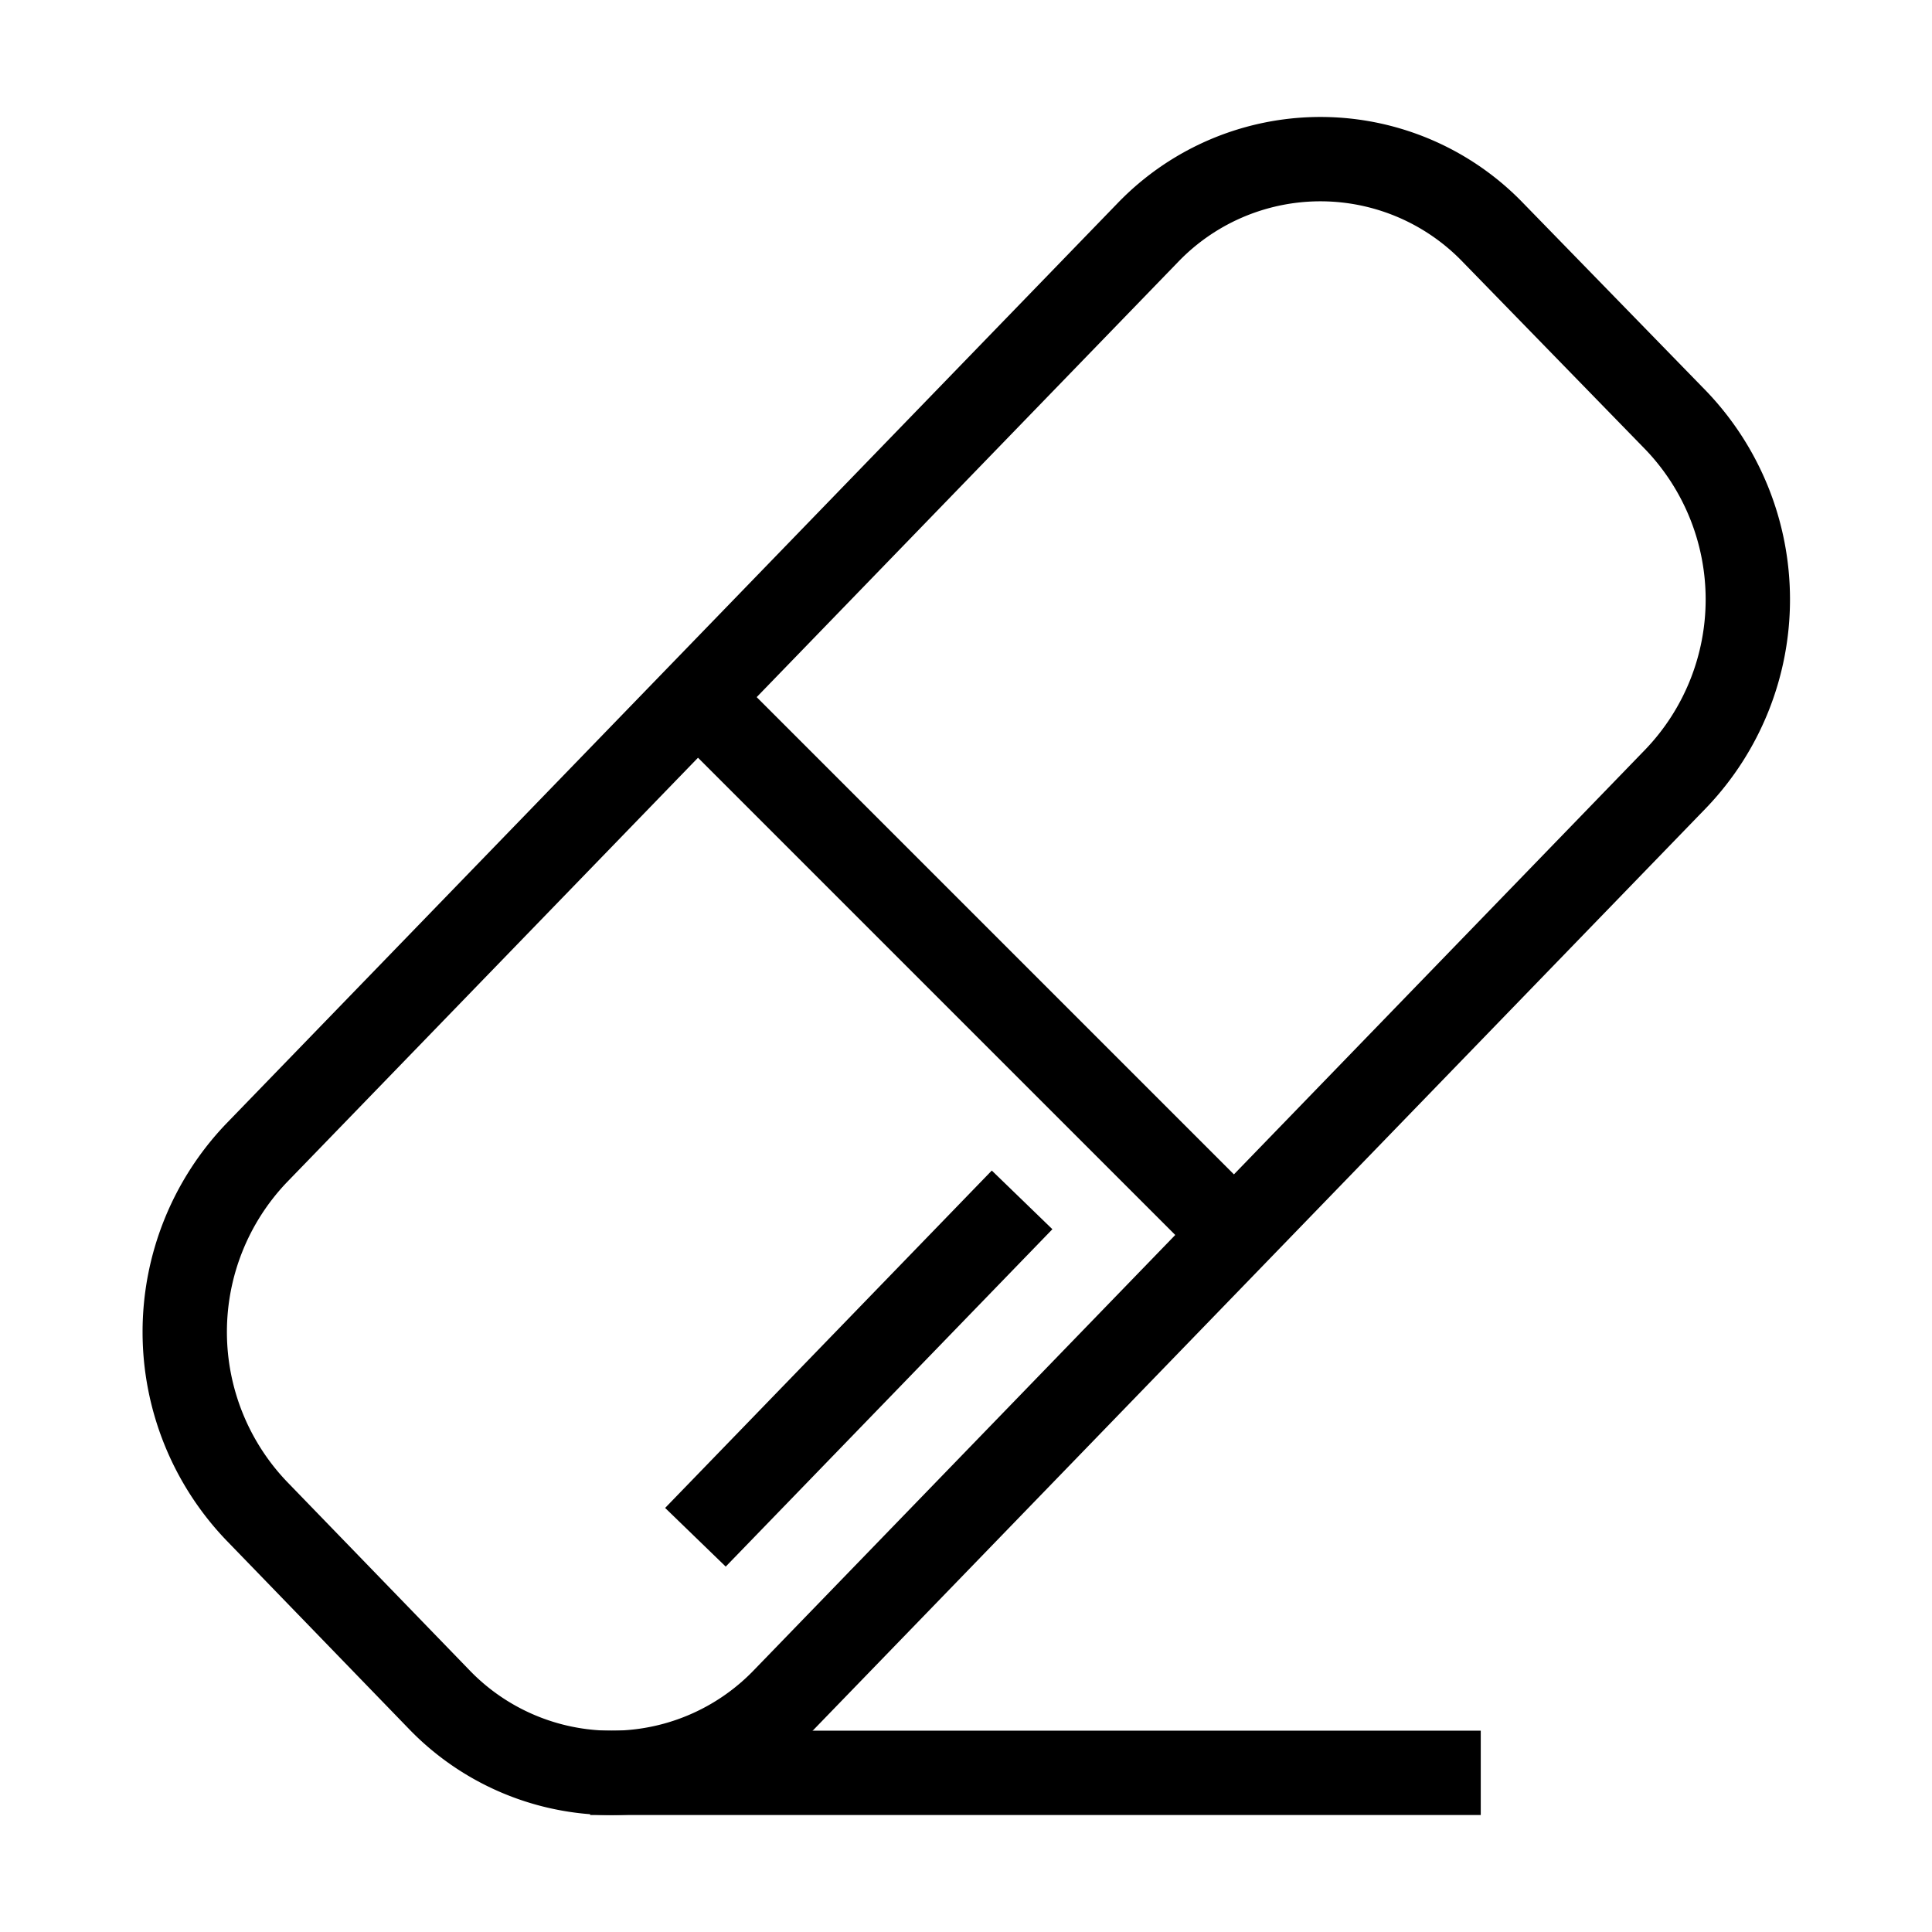
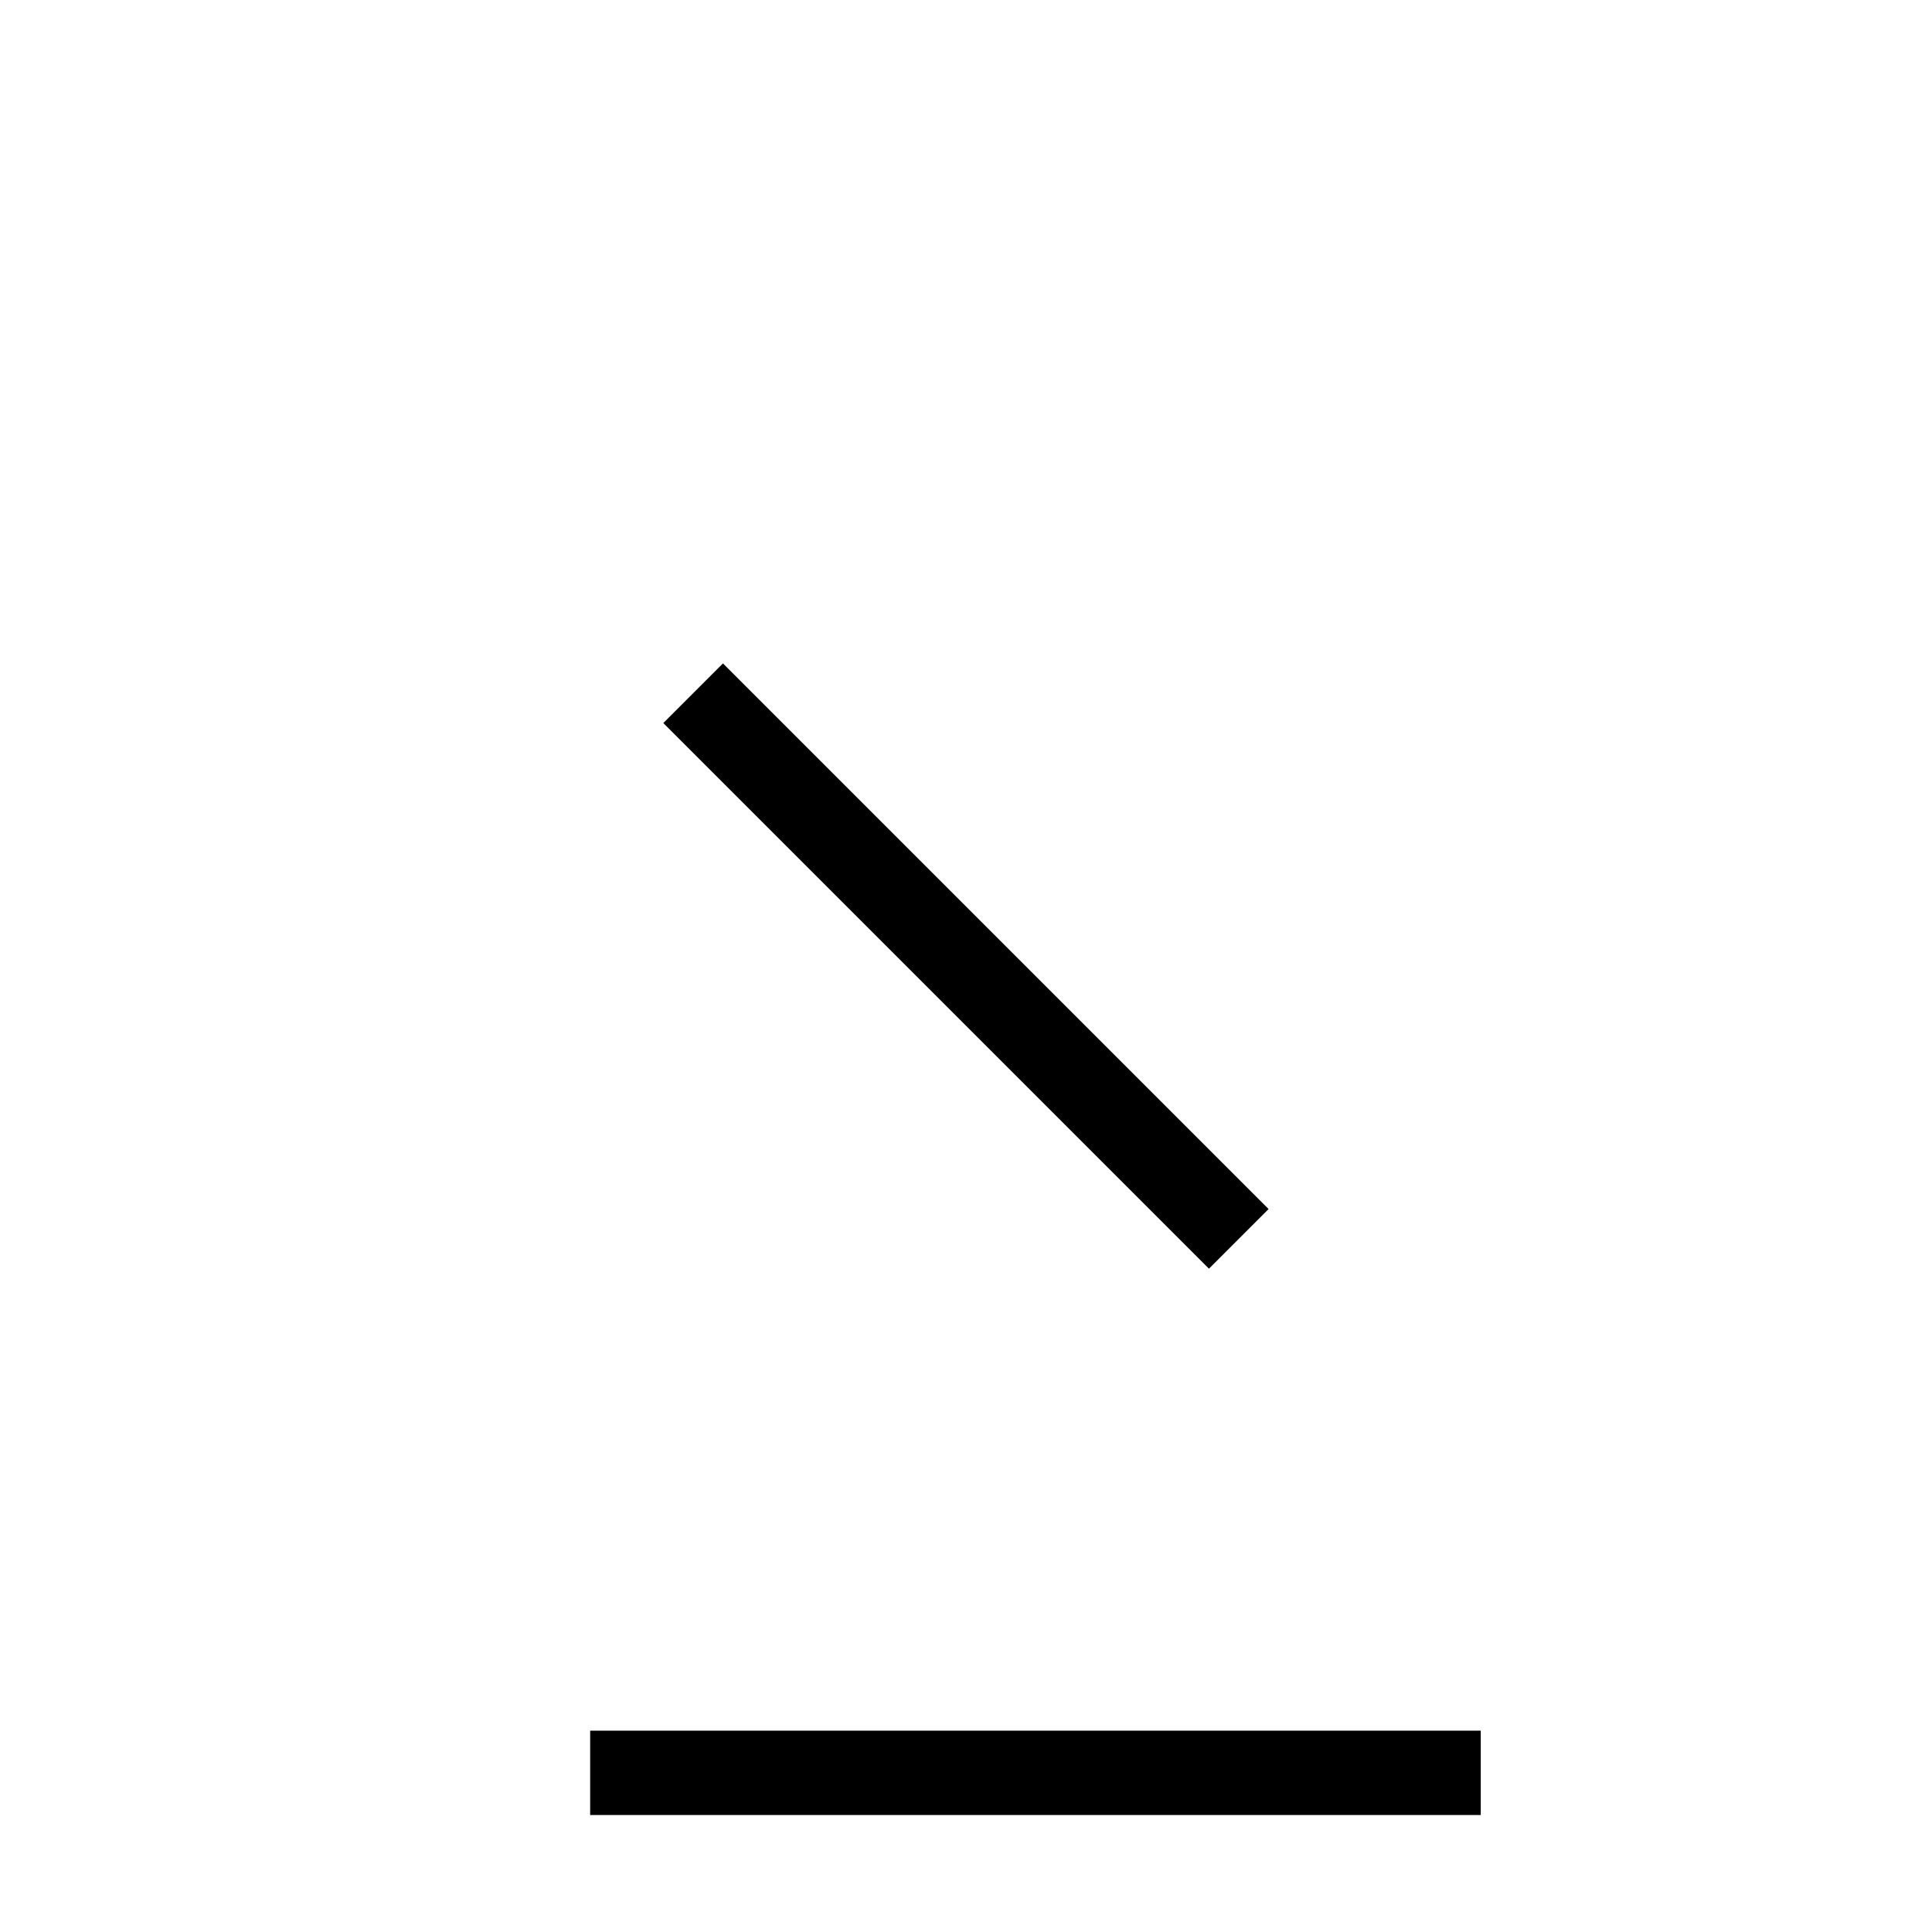
<svg xmlns="http://www.w3.org/2000/svg" width="22.906" height="22.906" viewBox="0 0 22.906 22.906">
  <defs>
    <style>
            .cls-1{fill:none;stroke:#000}
        </style>
  </defs>
  <g id="clean_icon" transform="translate(.983 .641)">
-     <path id="Rectángulo_803" d="M2.952-.048l15.189-.244a2.84 2.84 0 0 1 2.9 2.9L21 5.712a3.07 3.07 0 0 1-3 3l-15.192.245a2.84 2.84 0 0 1-2.9-2.9l.05-3.1A3.07 3.07 0 0 1 2.952-.048z" class="cls-1" data-name="Rectángulo 803" transform="rotate(-45 18.294 7.577)" />
    <path id="Línea_2" fill="none" stroke="#000" stroke-miterlimit="10" d="M0 0L6.469 6.469" data-name="Línea 2" transform="translate(7.235 7.578)" />
    <path id="Línea_3" d="M-.032-.176h10.559" class="cls-1" data-name="Línea 3" transform="translate(6.046 20.554)" />
-     <path id="Línea_42" d="M0 4L3.873 0" class="cls-1" data-name="Línea 42" transform="translate(7.262 13.585)" />
  </g>
</svg>